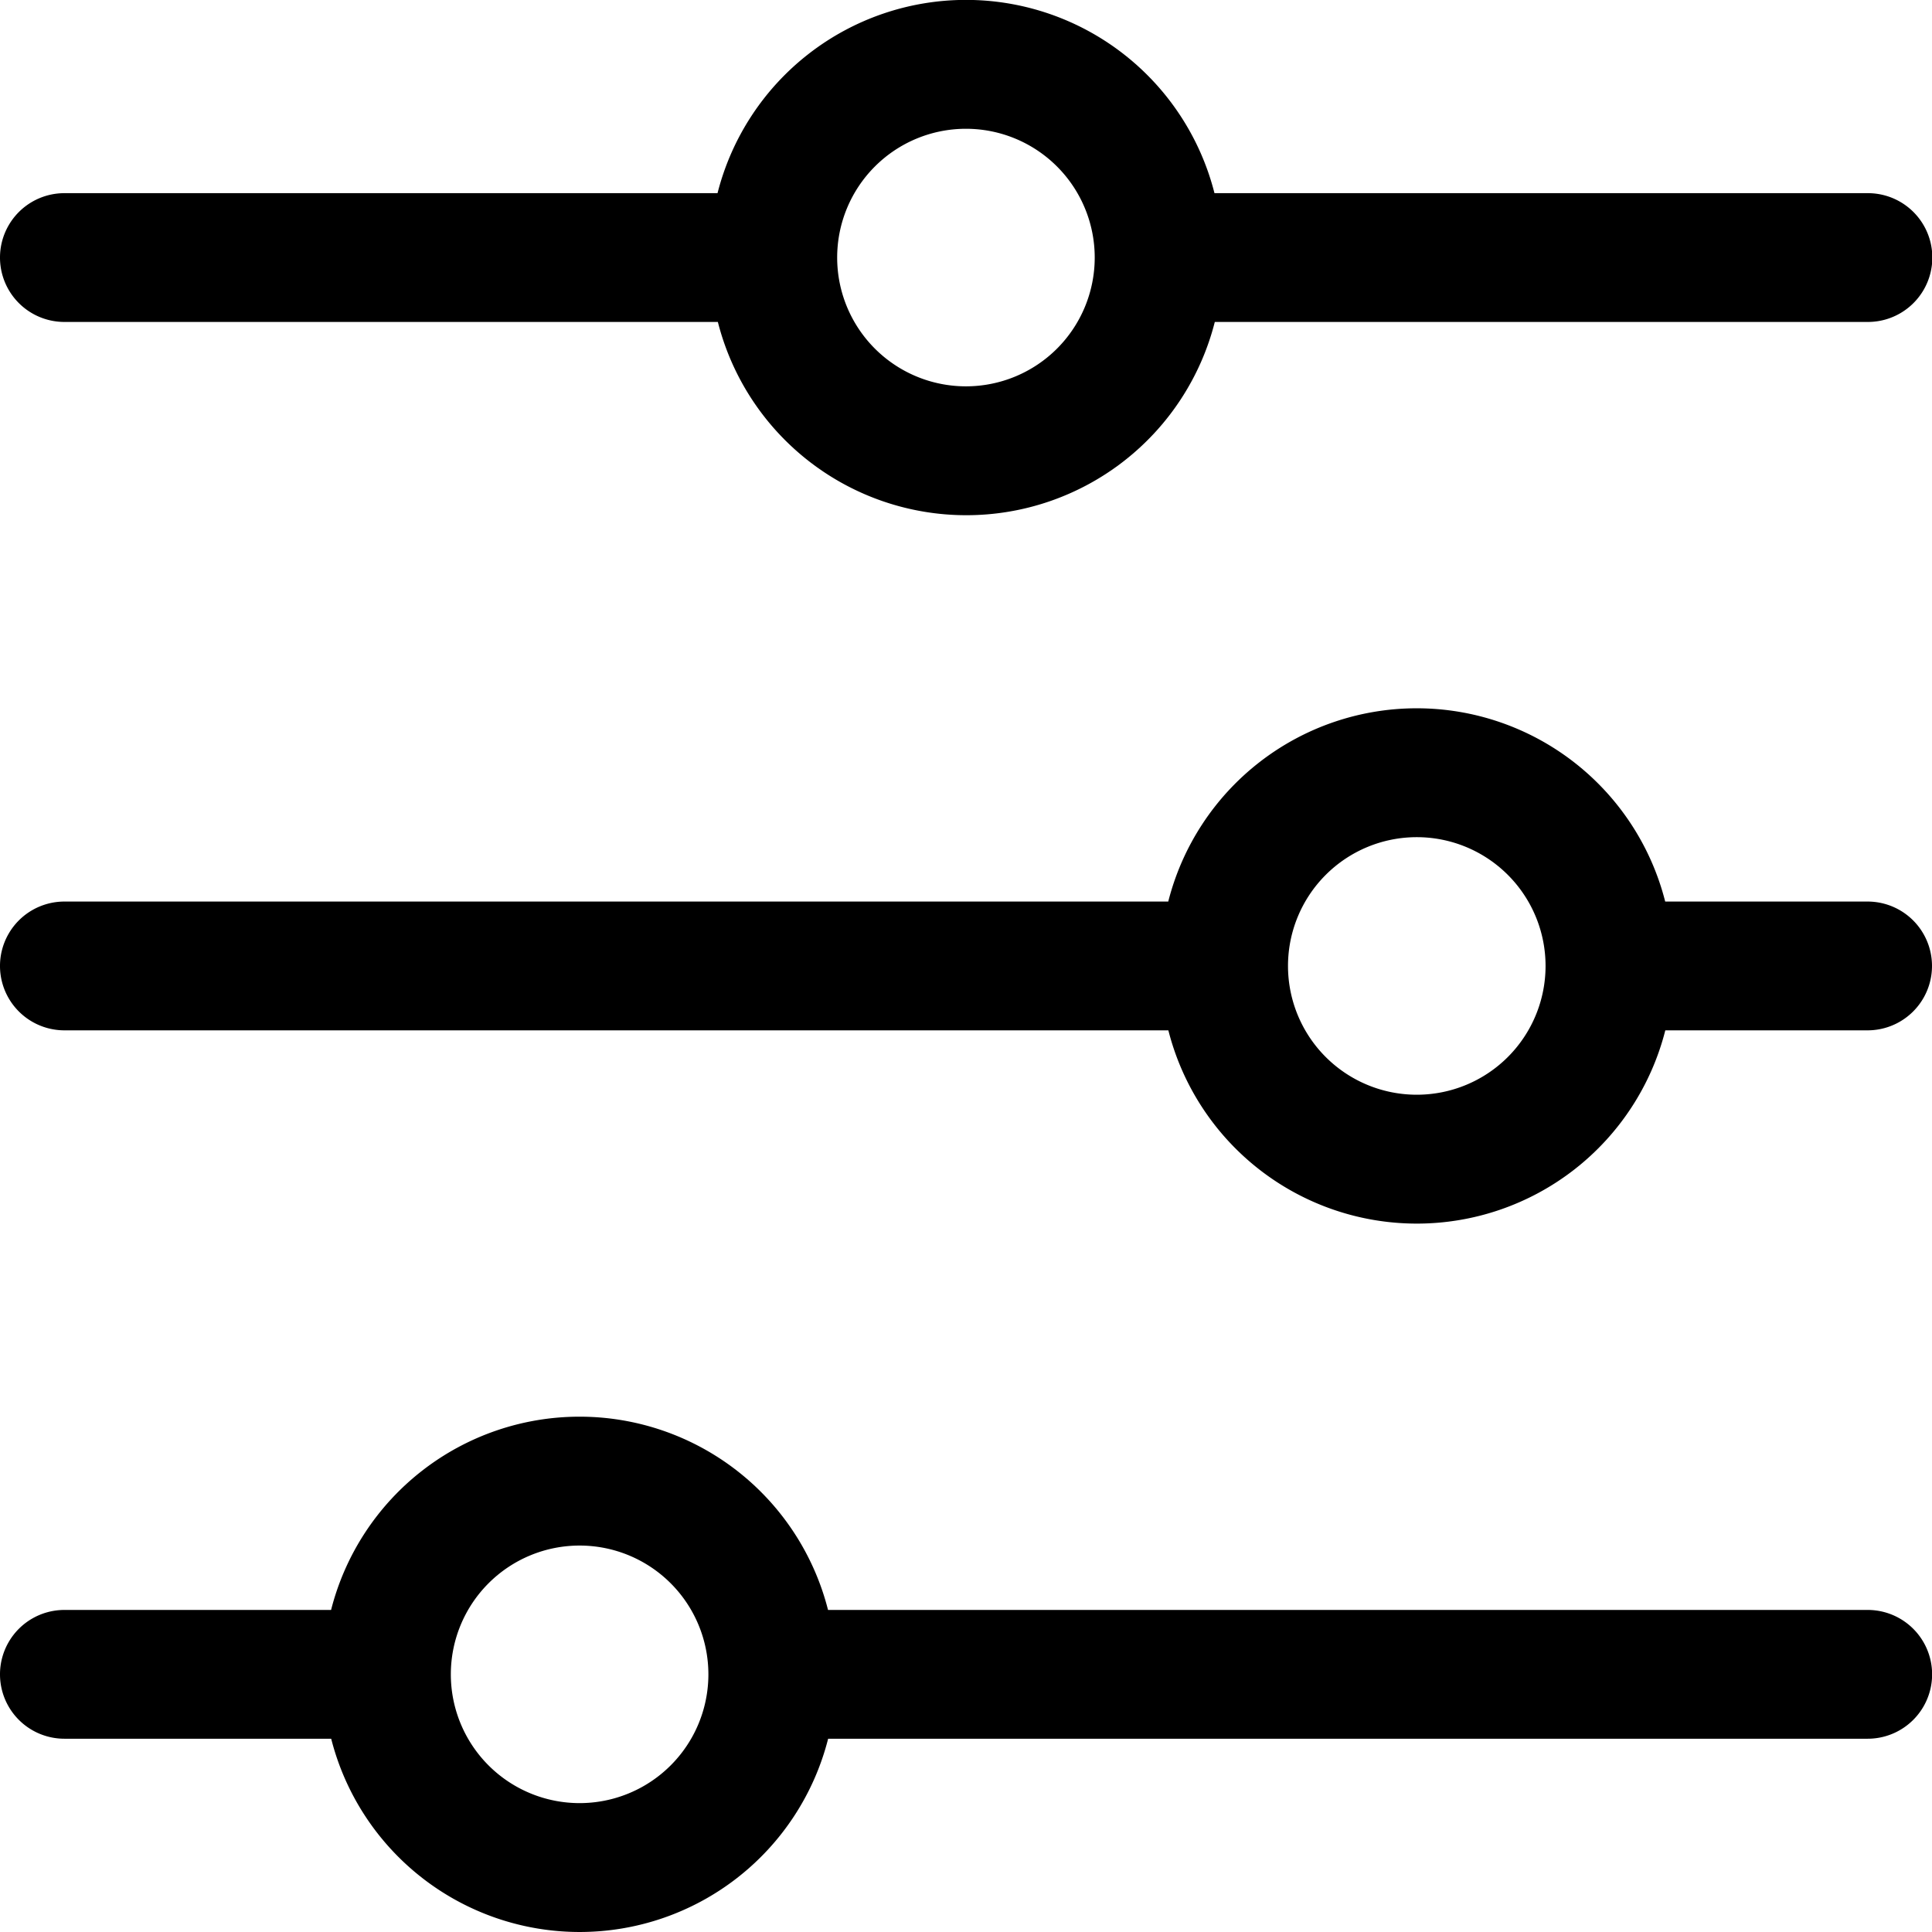
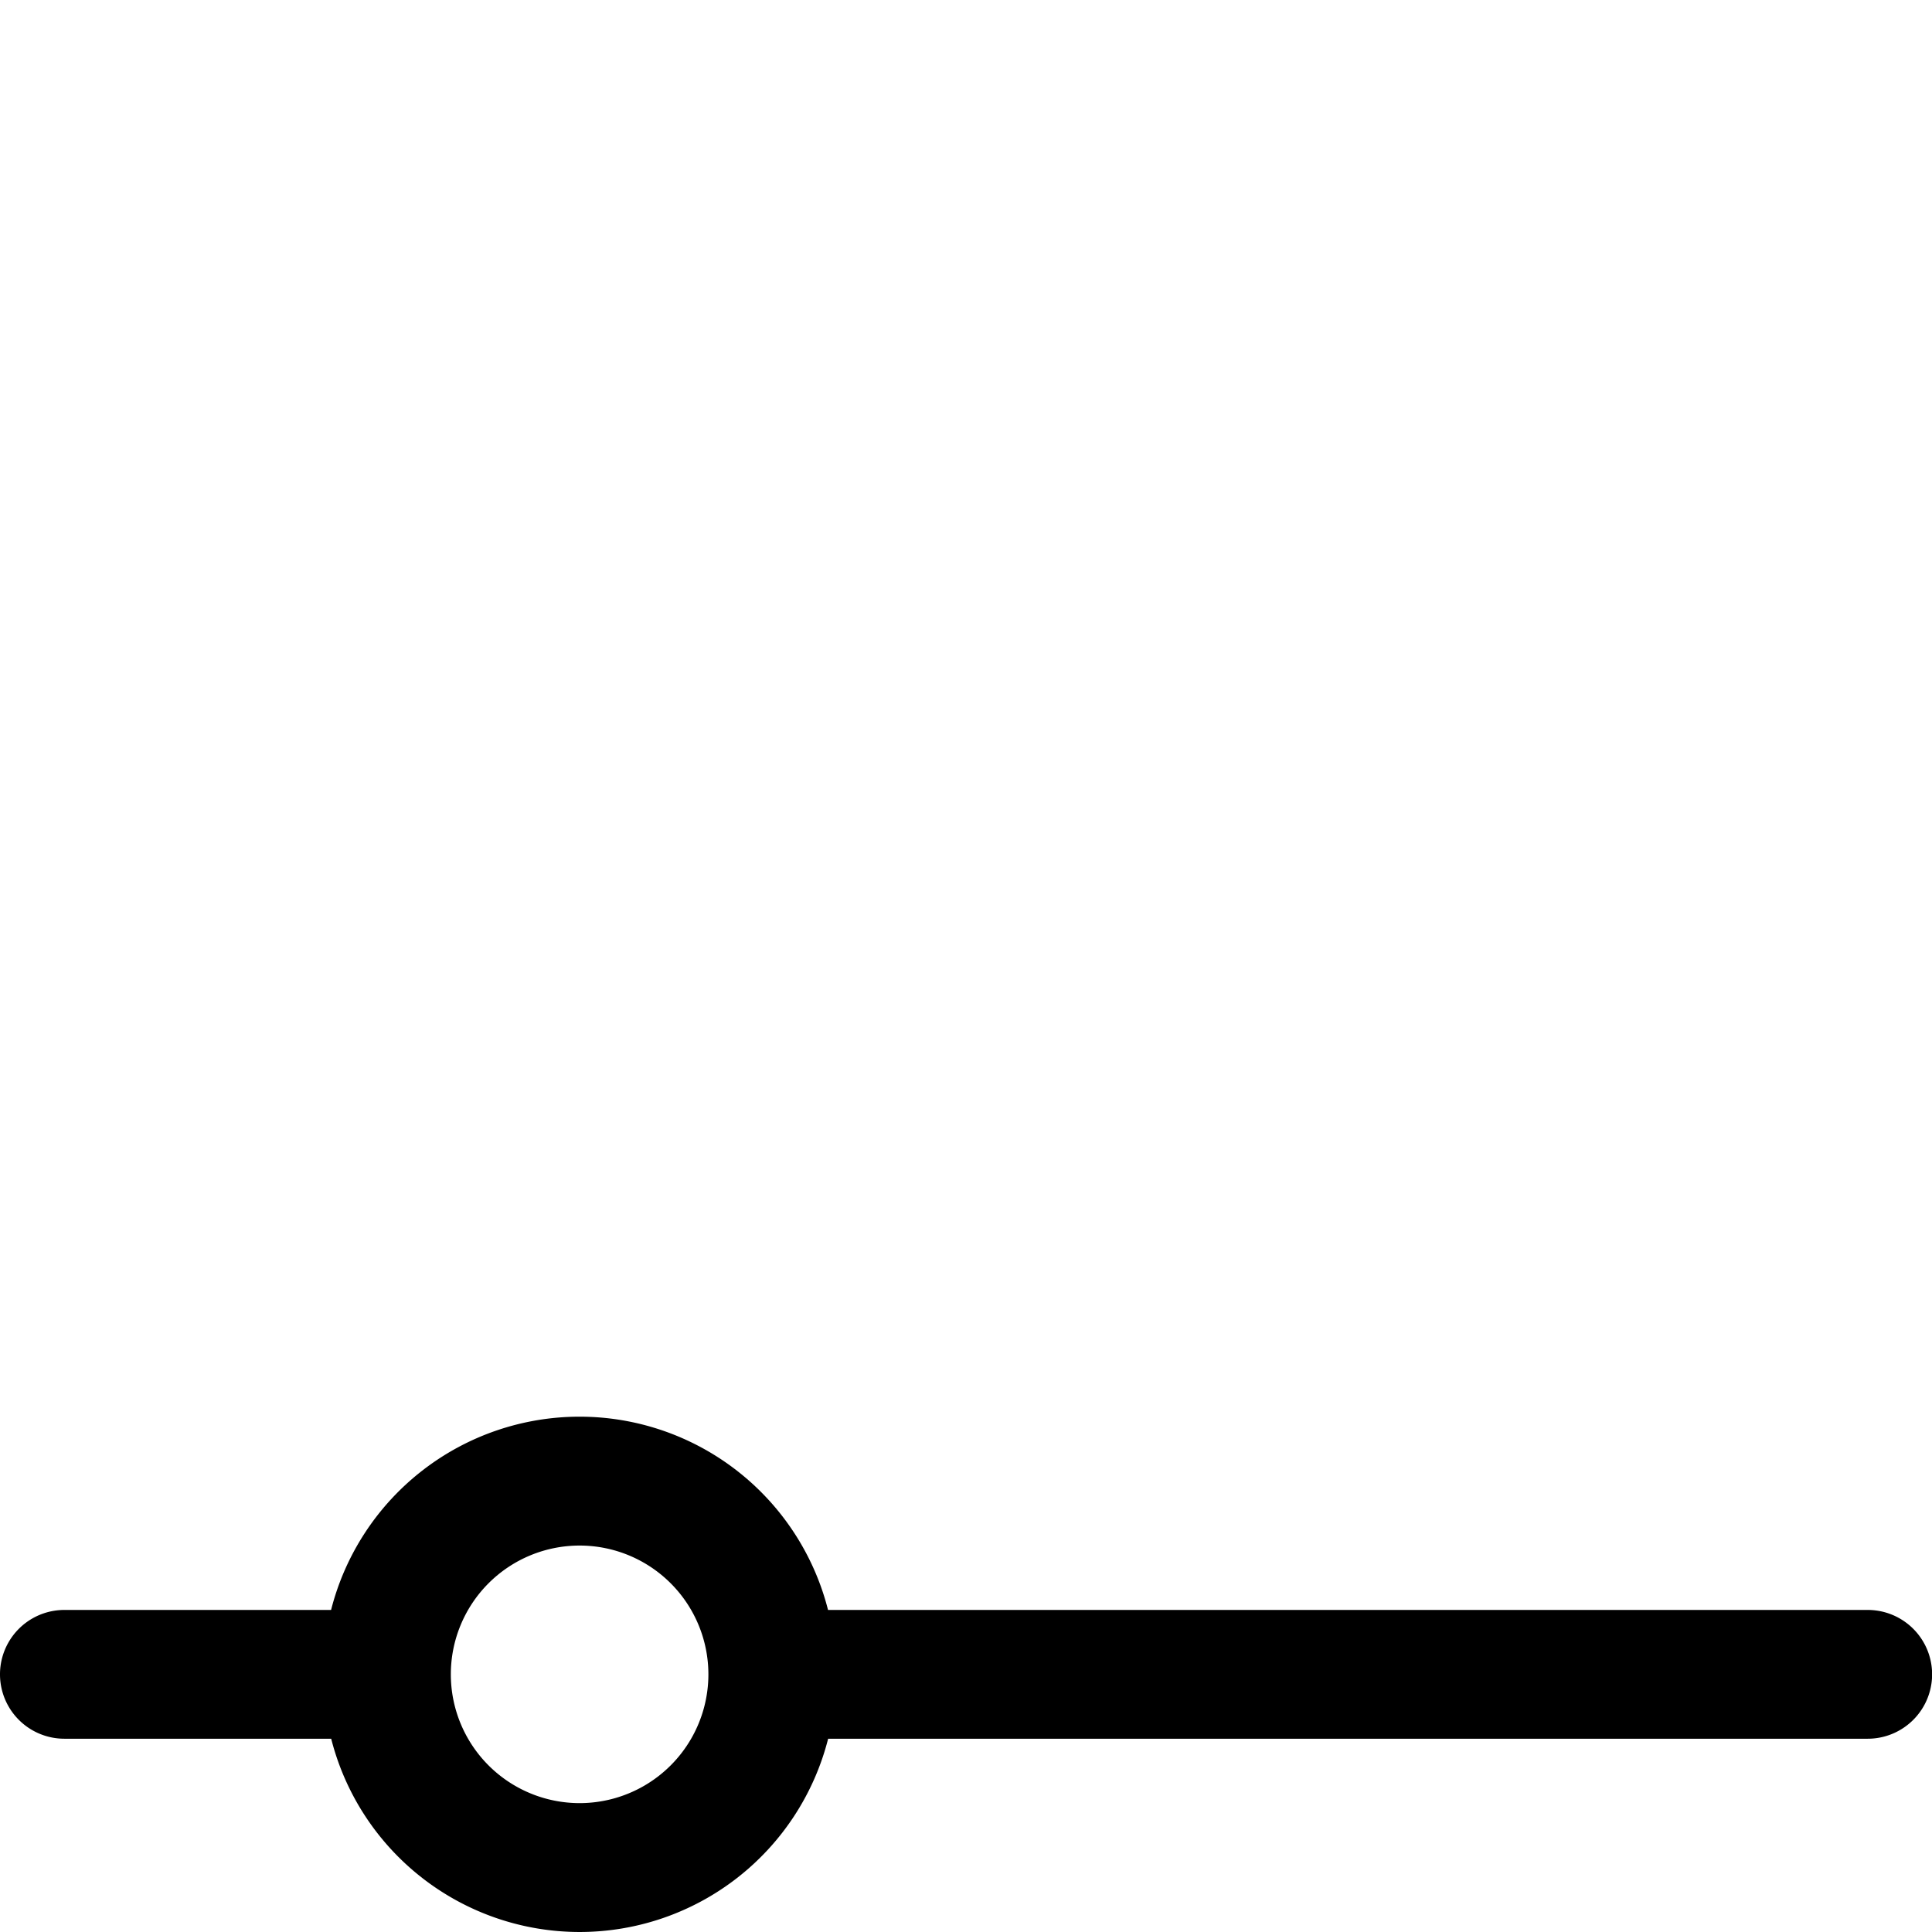
<svg xmlns="http://www.w3.org/2000/svg" width="17.763" height="17.763" viewBox="0 0 17.763 17.763">
  <g id="filter_4511235" transform="translate(0 0)">
-     <path id="Path_889" data-name="Path 889" d="M17.171,1.776H11.166a2.357,2.357,0,0,0-4.569,0H.592a.592.592,0,1,0,0,1.184H6.6a2.357,2.357,0,0,0,4.569,0h6.005a.592.592,0,0,0,0-1.184ZM8.881,3.552a1.184,1.184,0,1,1,1.184-1.184A1.184,1.184,0,0,1,8.881,3.552Z" transform="translate(0 0)" />
-     <path id="Path_890" data-name="Path 890" d="M17.171,177.776H15.31a2.357,2.357,0,0,0-4.569,0H.592a.592.592,0,1,0,0,1.184h10.15a2.357,2.357,0,0,0,4.569,0h1.86a.592.592,0,1,0,0-1.184Zm-4.145,1.776a1.184,1.184,0,1,1,1.184-1.184A1.184,1.184,0,0,1,13.026,179.552Z" transform="translate(0 -169.487)" />
    <path id="Path_891" data-name="Path 891" d="M17.171,353.776H7.613a2.357,2.357,0,0,0-4.569,0H.592a.592.592,0,0,0,0,1.184H3.045a2.357,2.357,0,0,0,4.569,0h9.558a.592.592,0,0,0,0-1.184ZM5.329,355.552a1.184,1.184,0,1,1,1.184-1.184A1.184,1.184,0,0,1,5.329,355.552Z" transform="translate(0 -338.974)" />
  </g>
</svg>